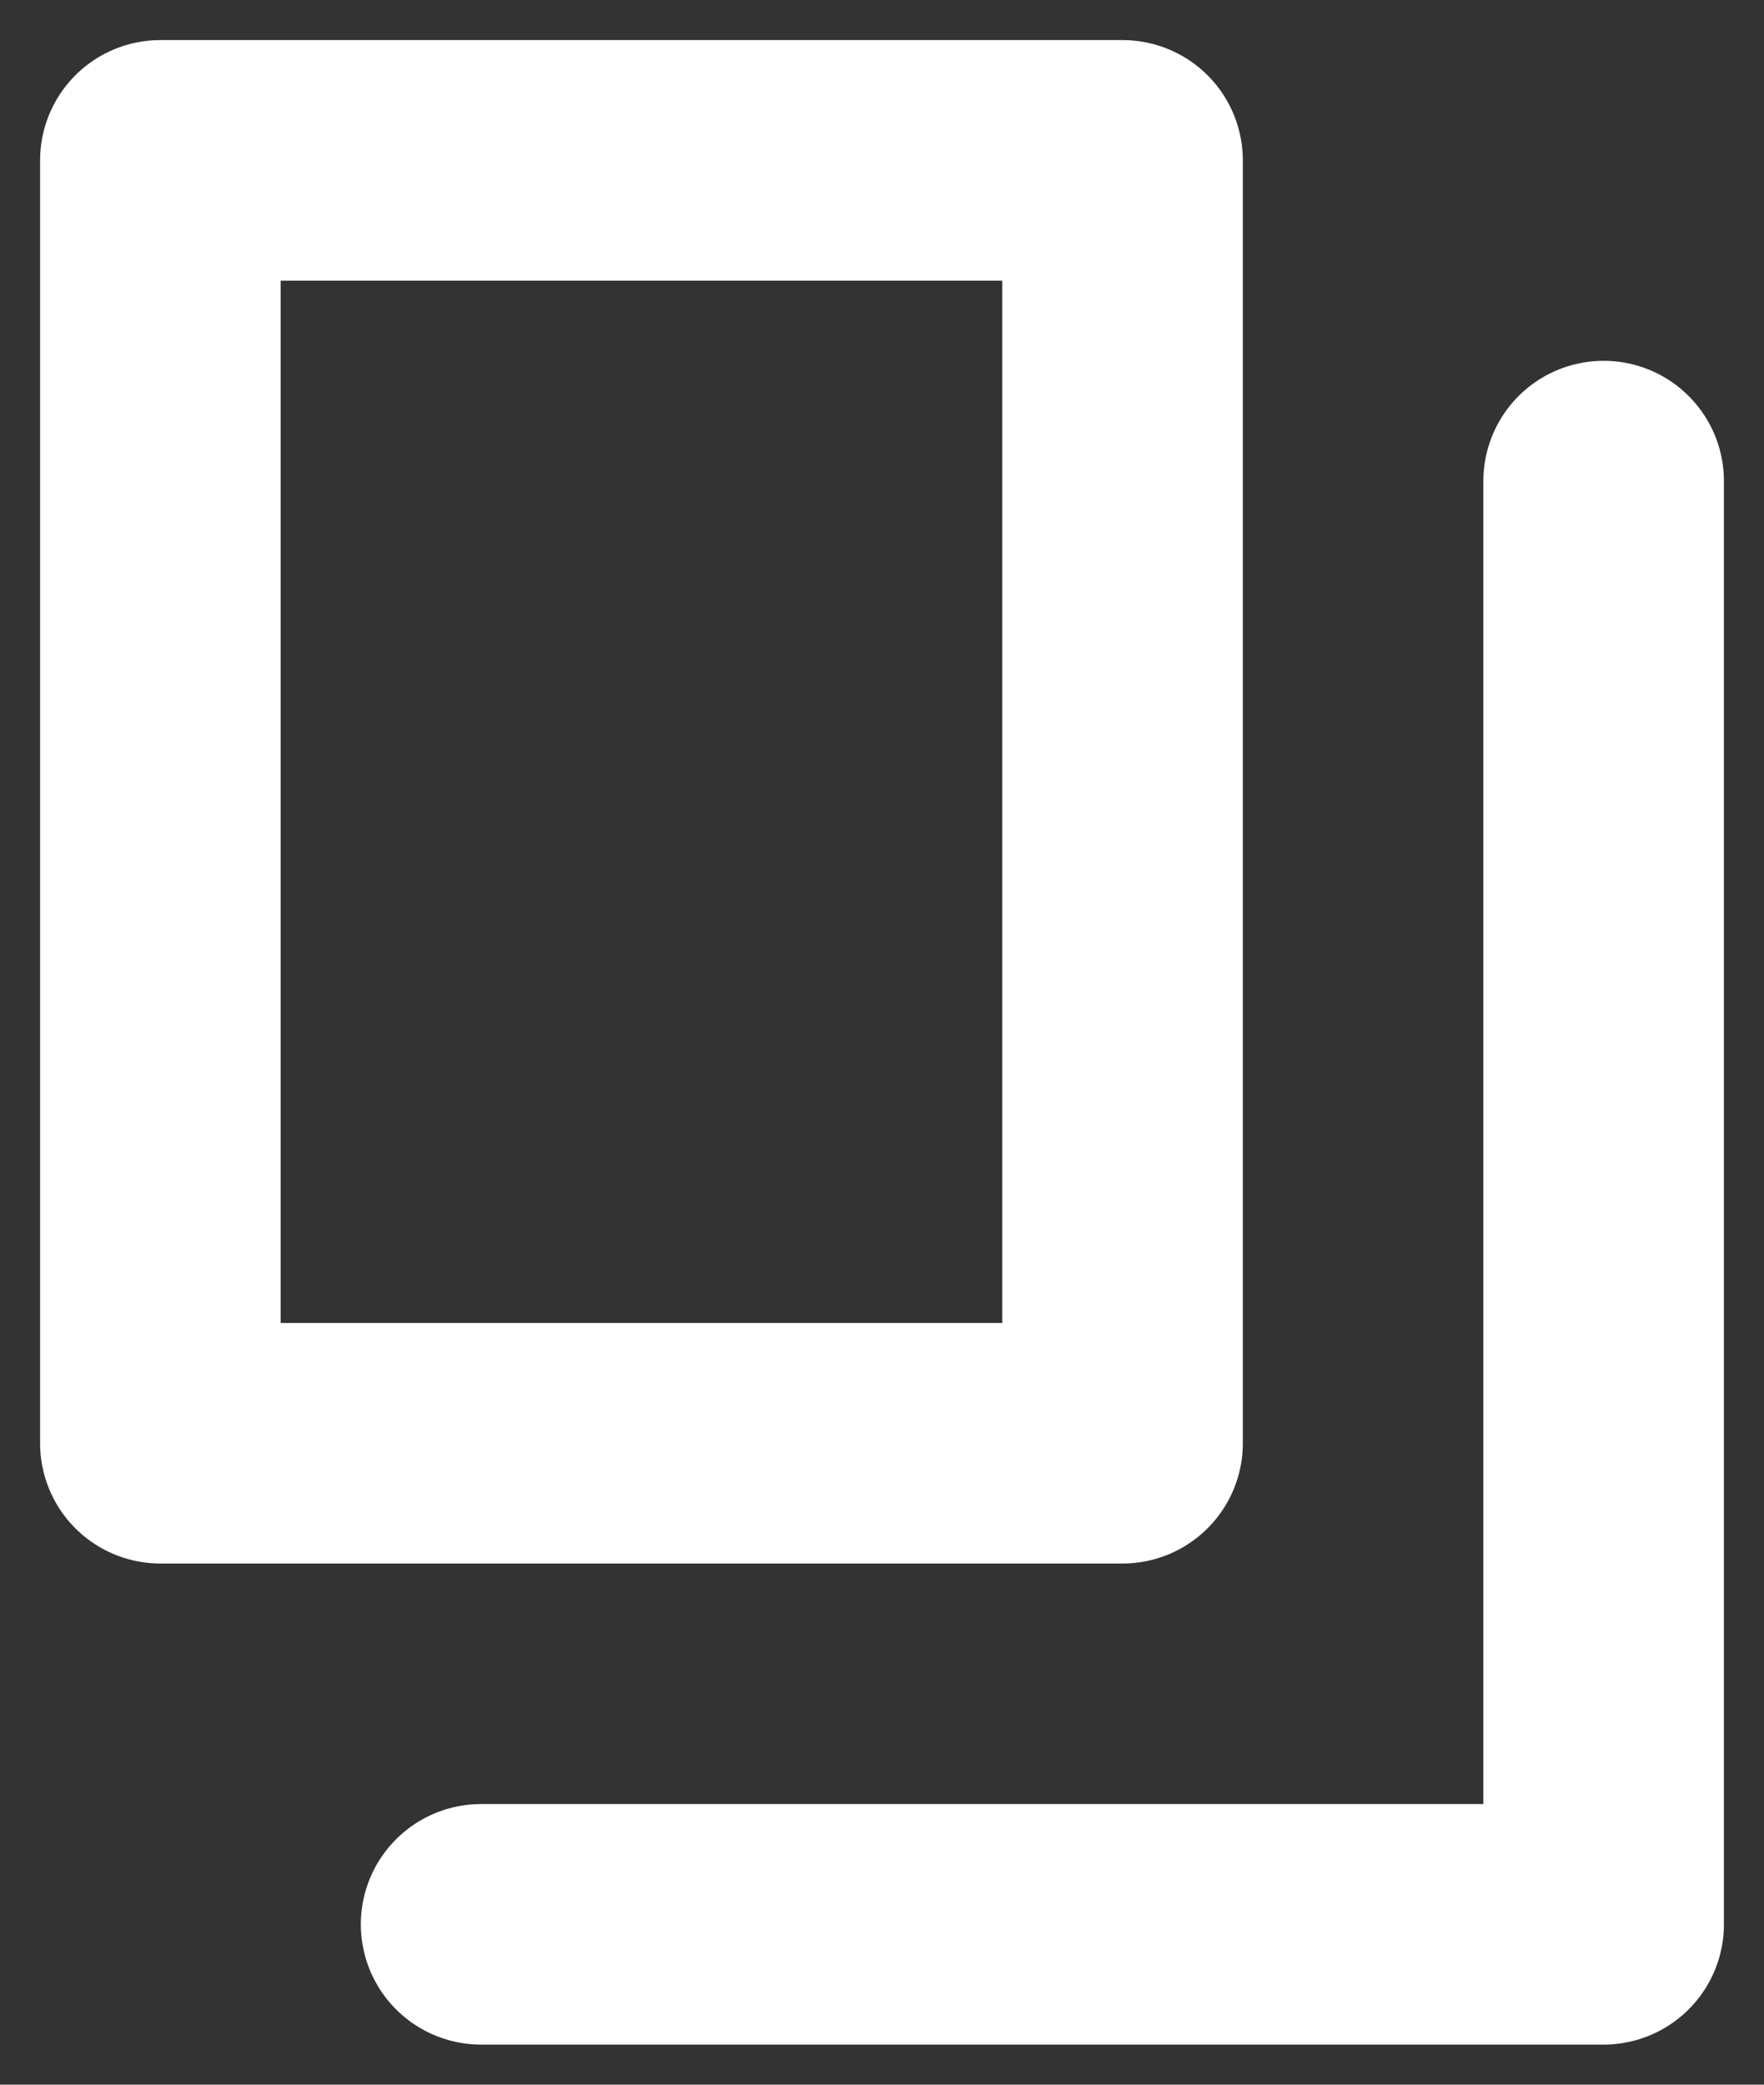
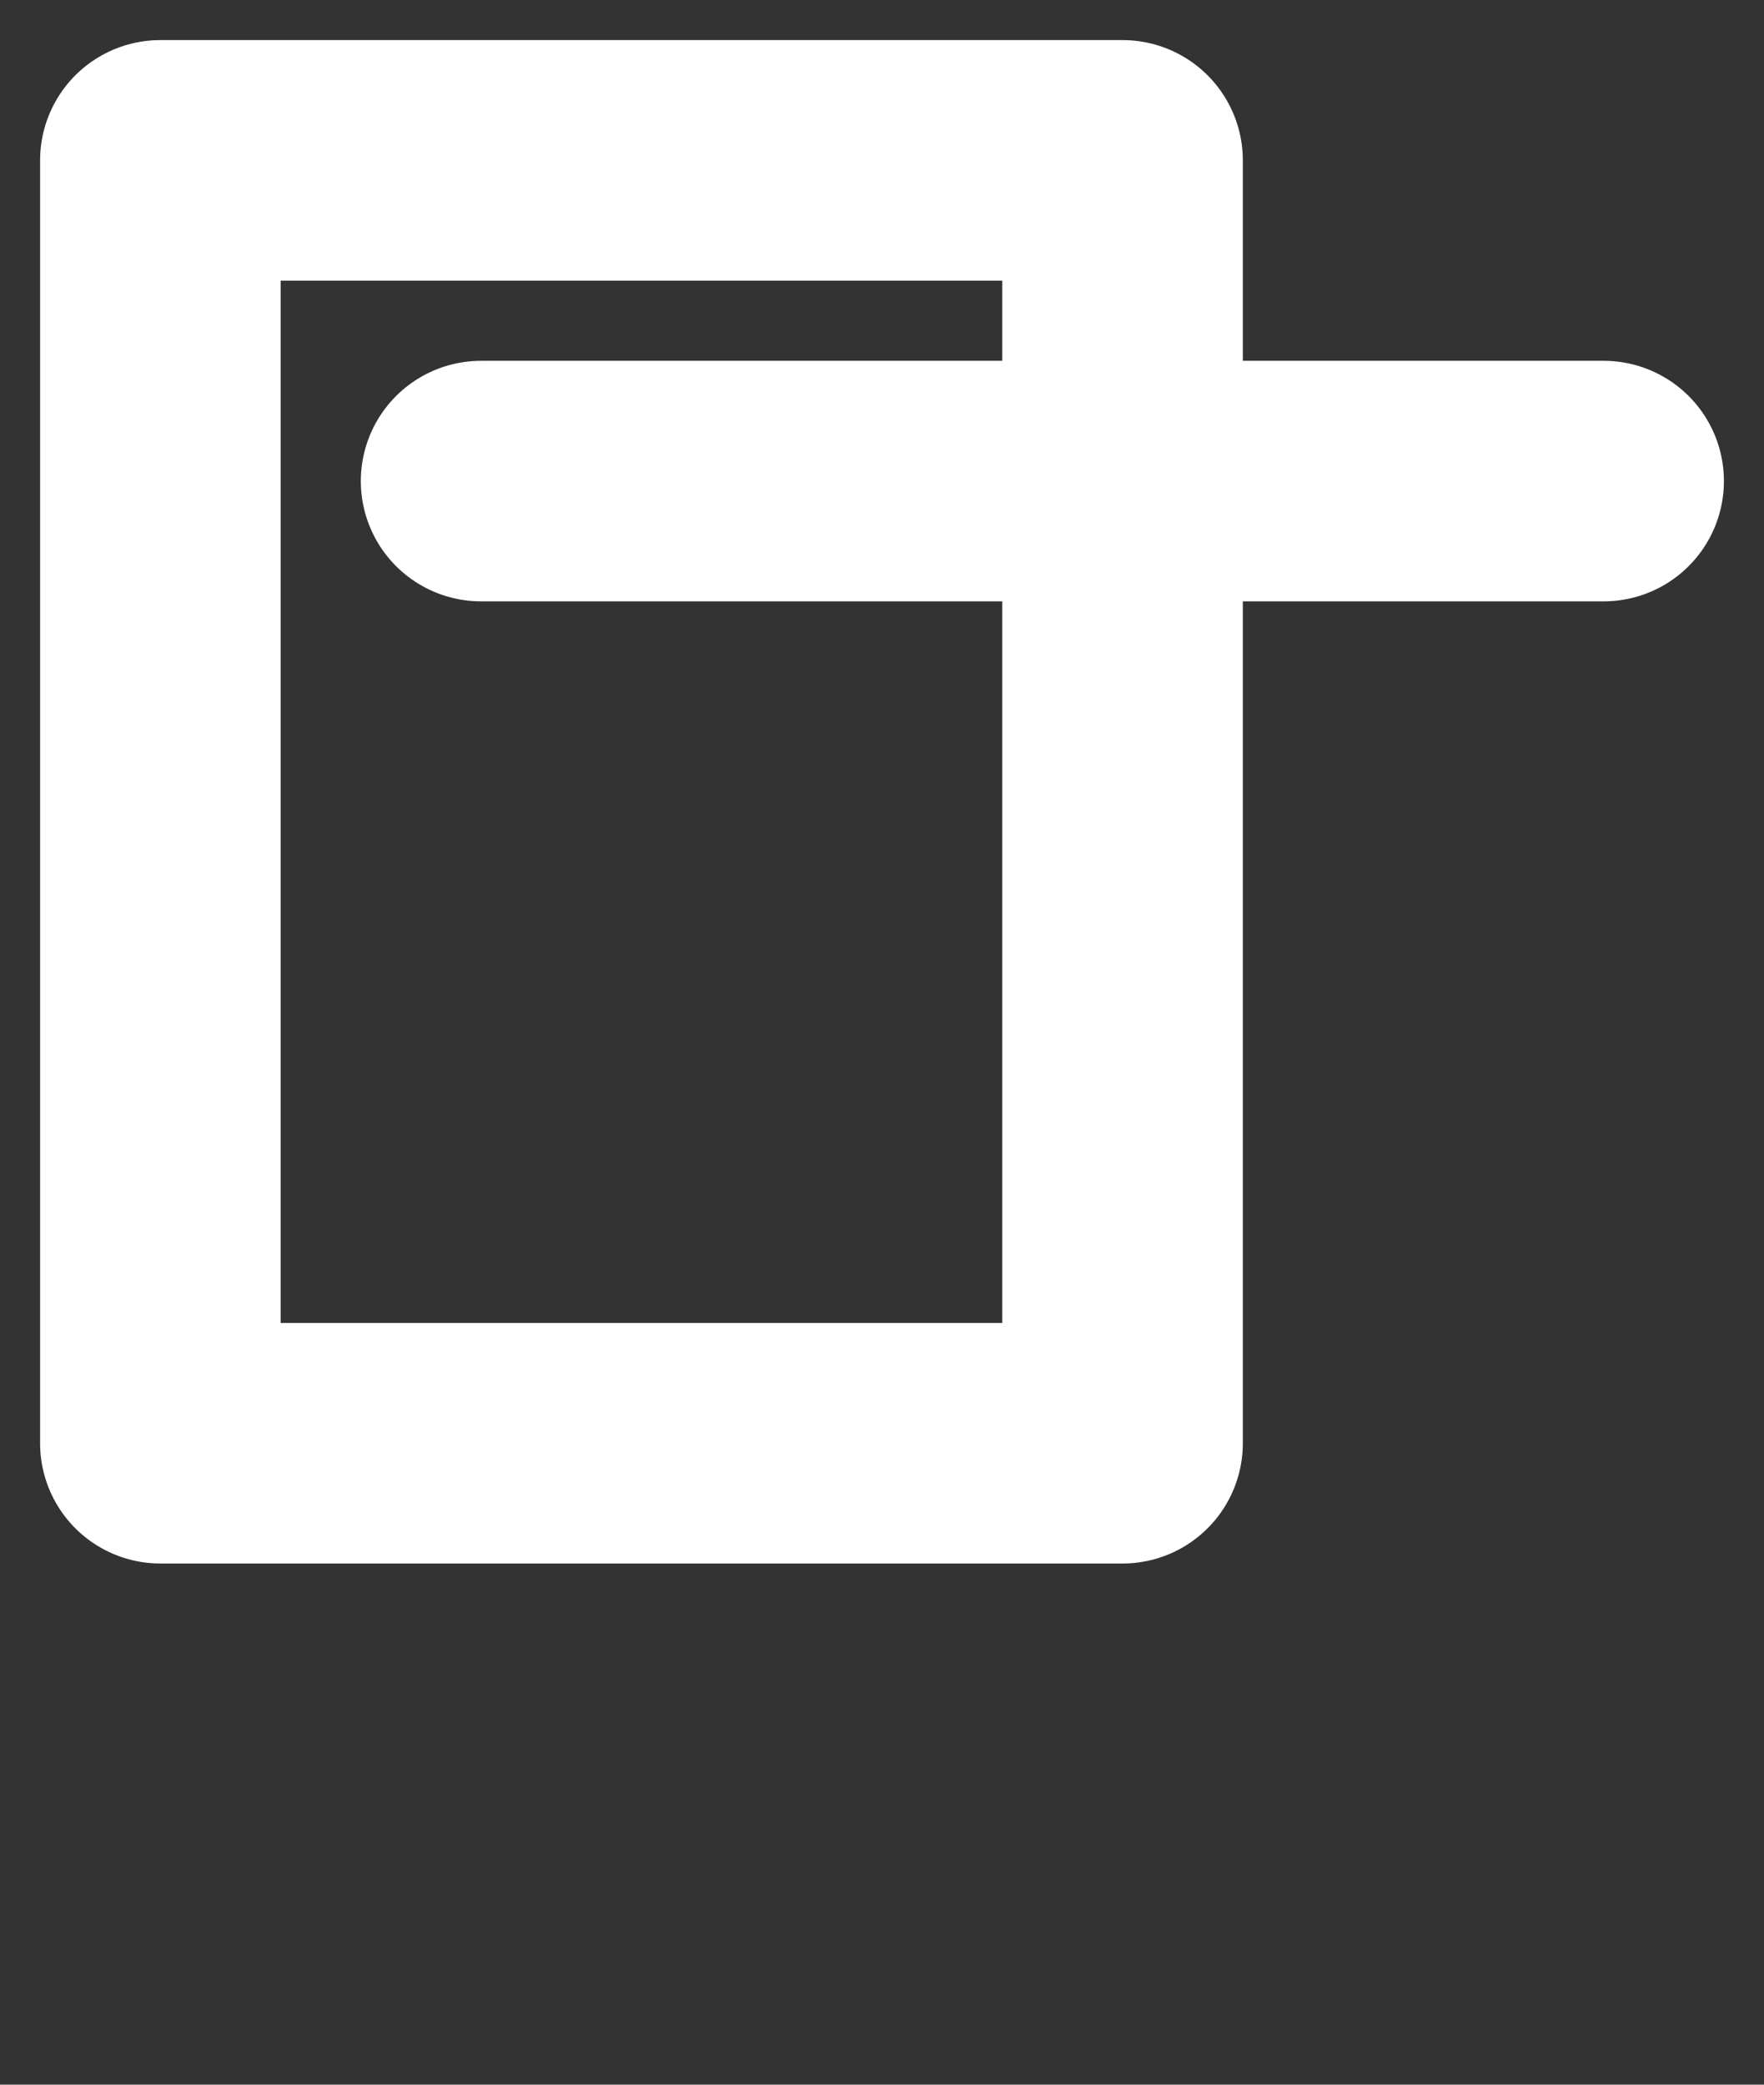
<svg xmlns="http://www.w3.org/2000/svg" width="11" height="13" viewBox="0 0 11 13" fill="none">
  <rect x="0" y="0" width="11" height="13" fill="#333333" stroke="none" />
-   <path d="M10 3V12H3M1 1H7V9H1V1Z" stroke="white" stroke-width="1.5" stroke-linecap="round" stroke-linejoin="round" />
+   <path d="M10 3H3M1 1H7V9H1V1Z" stroke="white" stroke-width="1.5" stroke-linecap="round" stroke-linejoin="round" />
</svg>